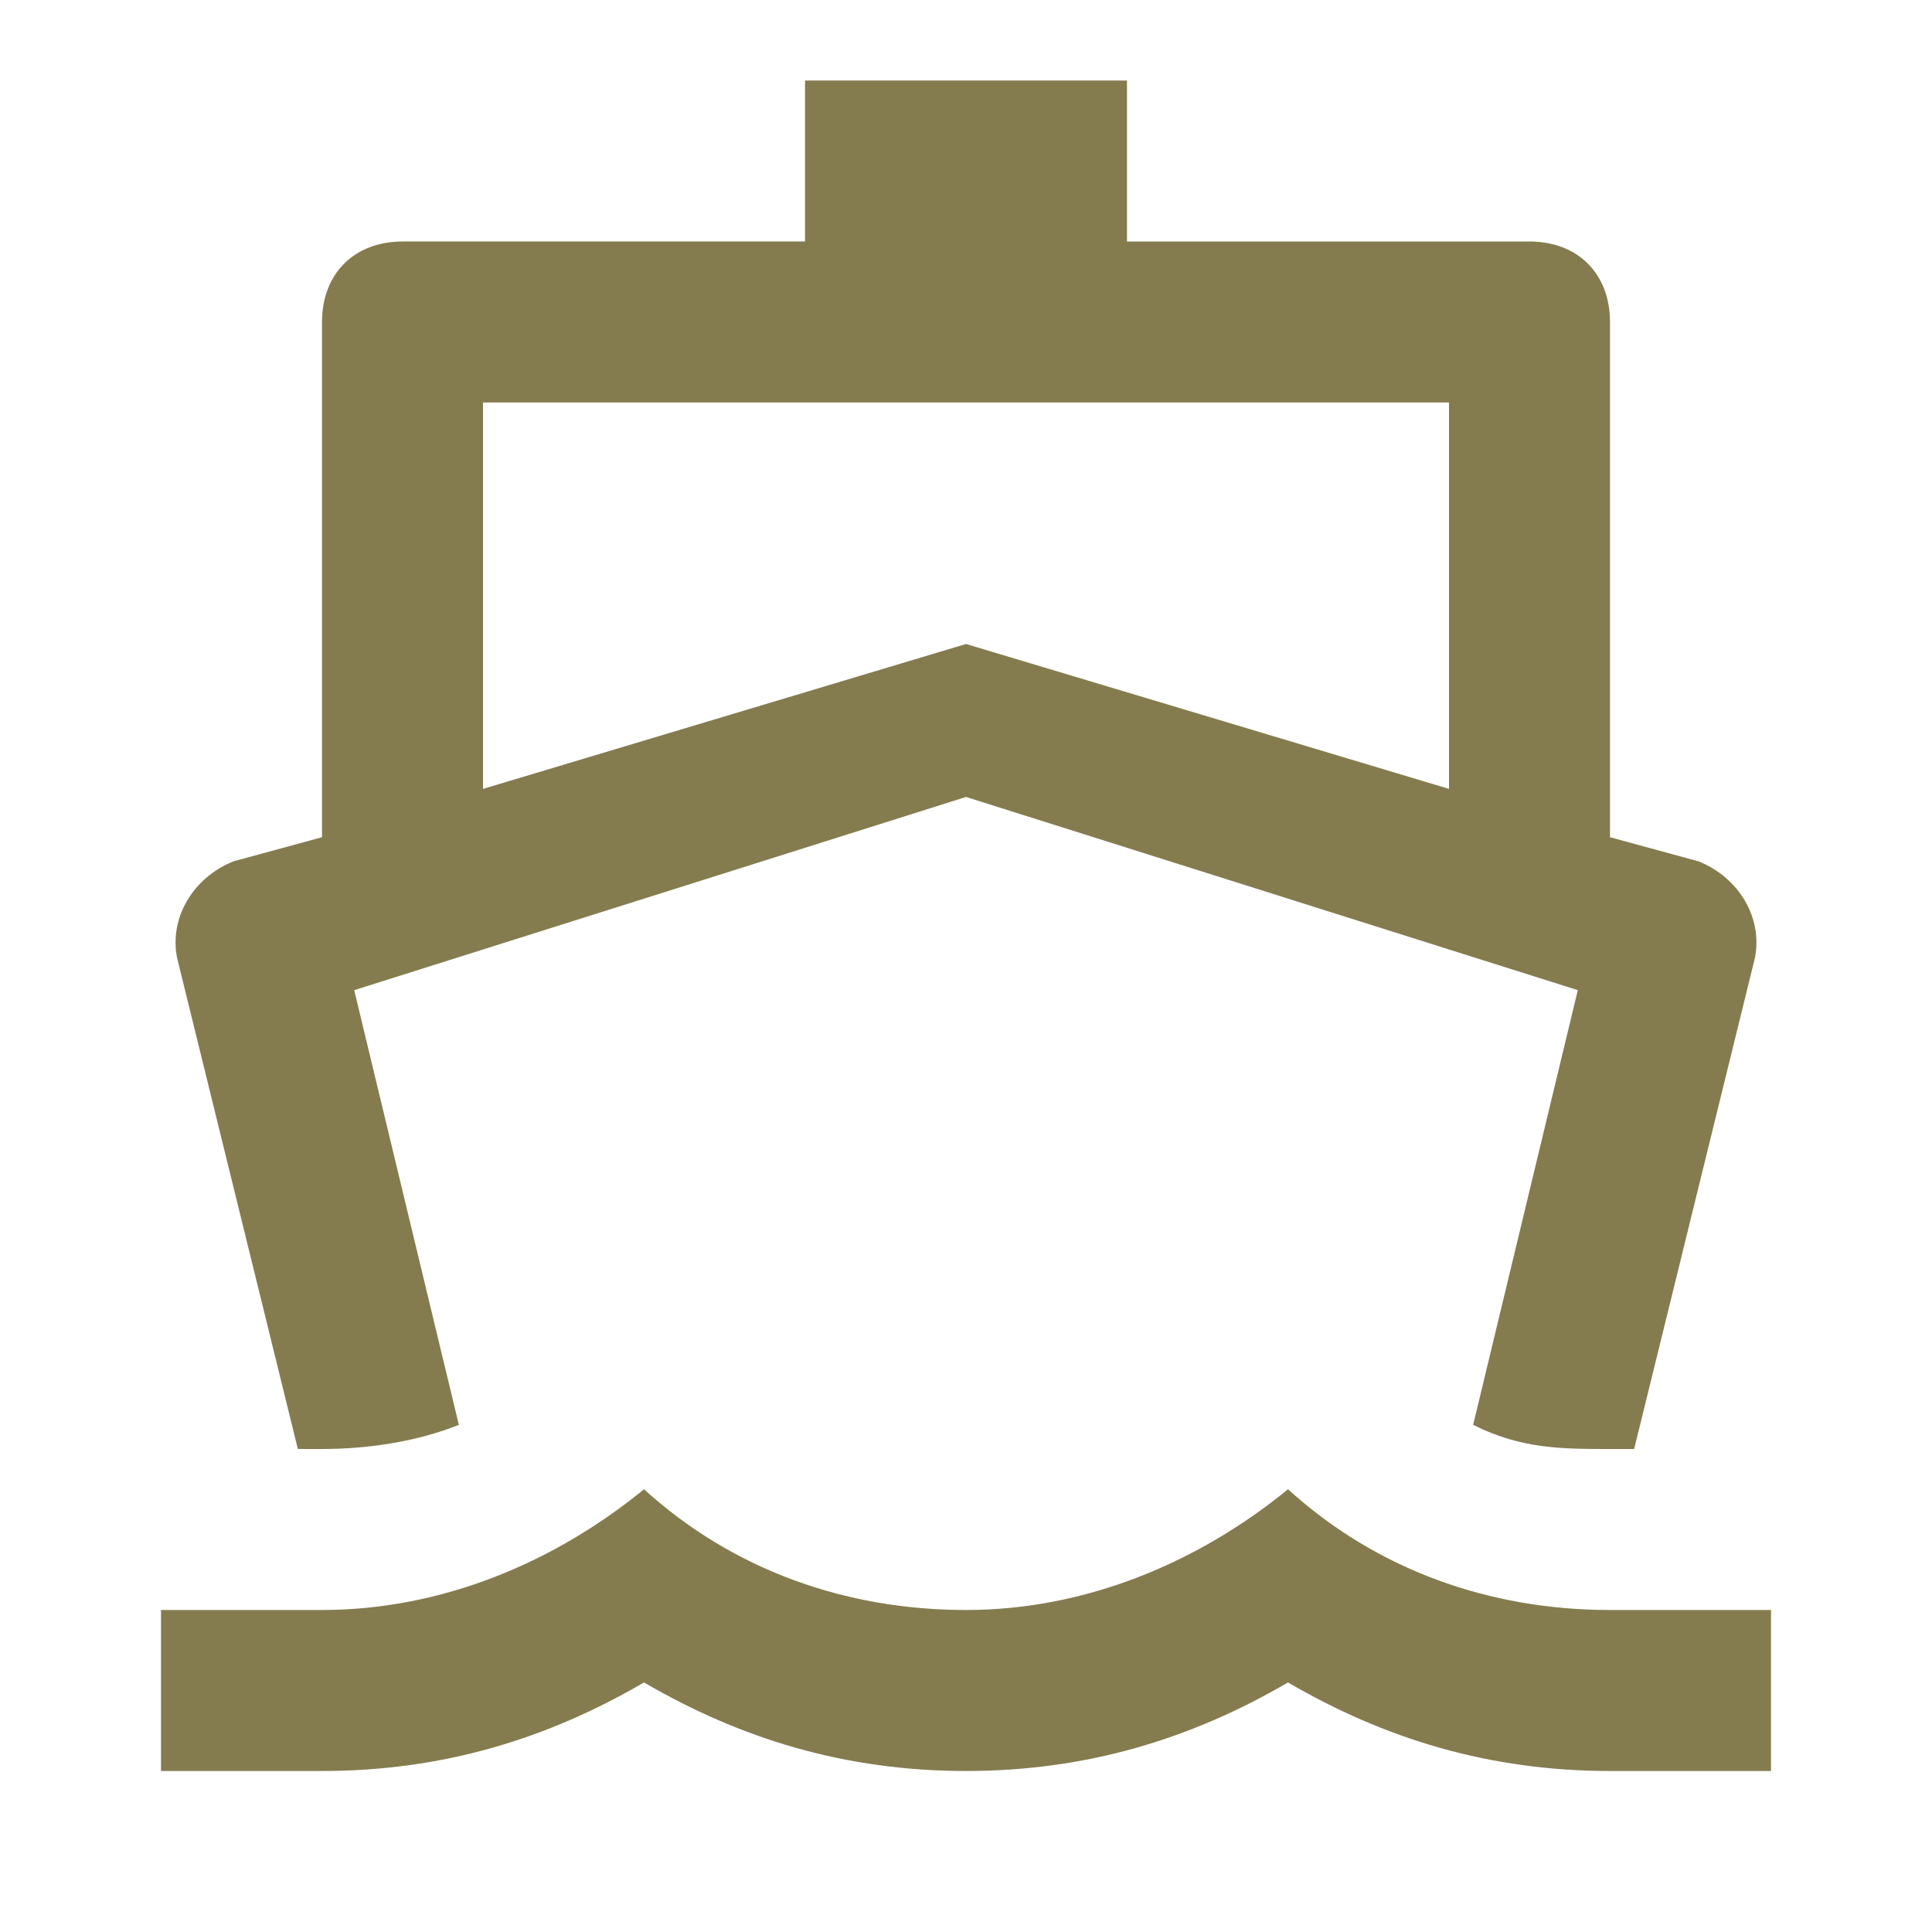
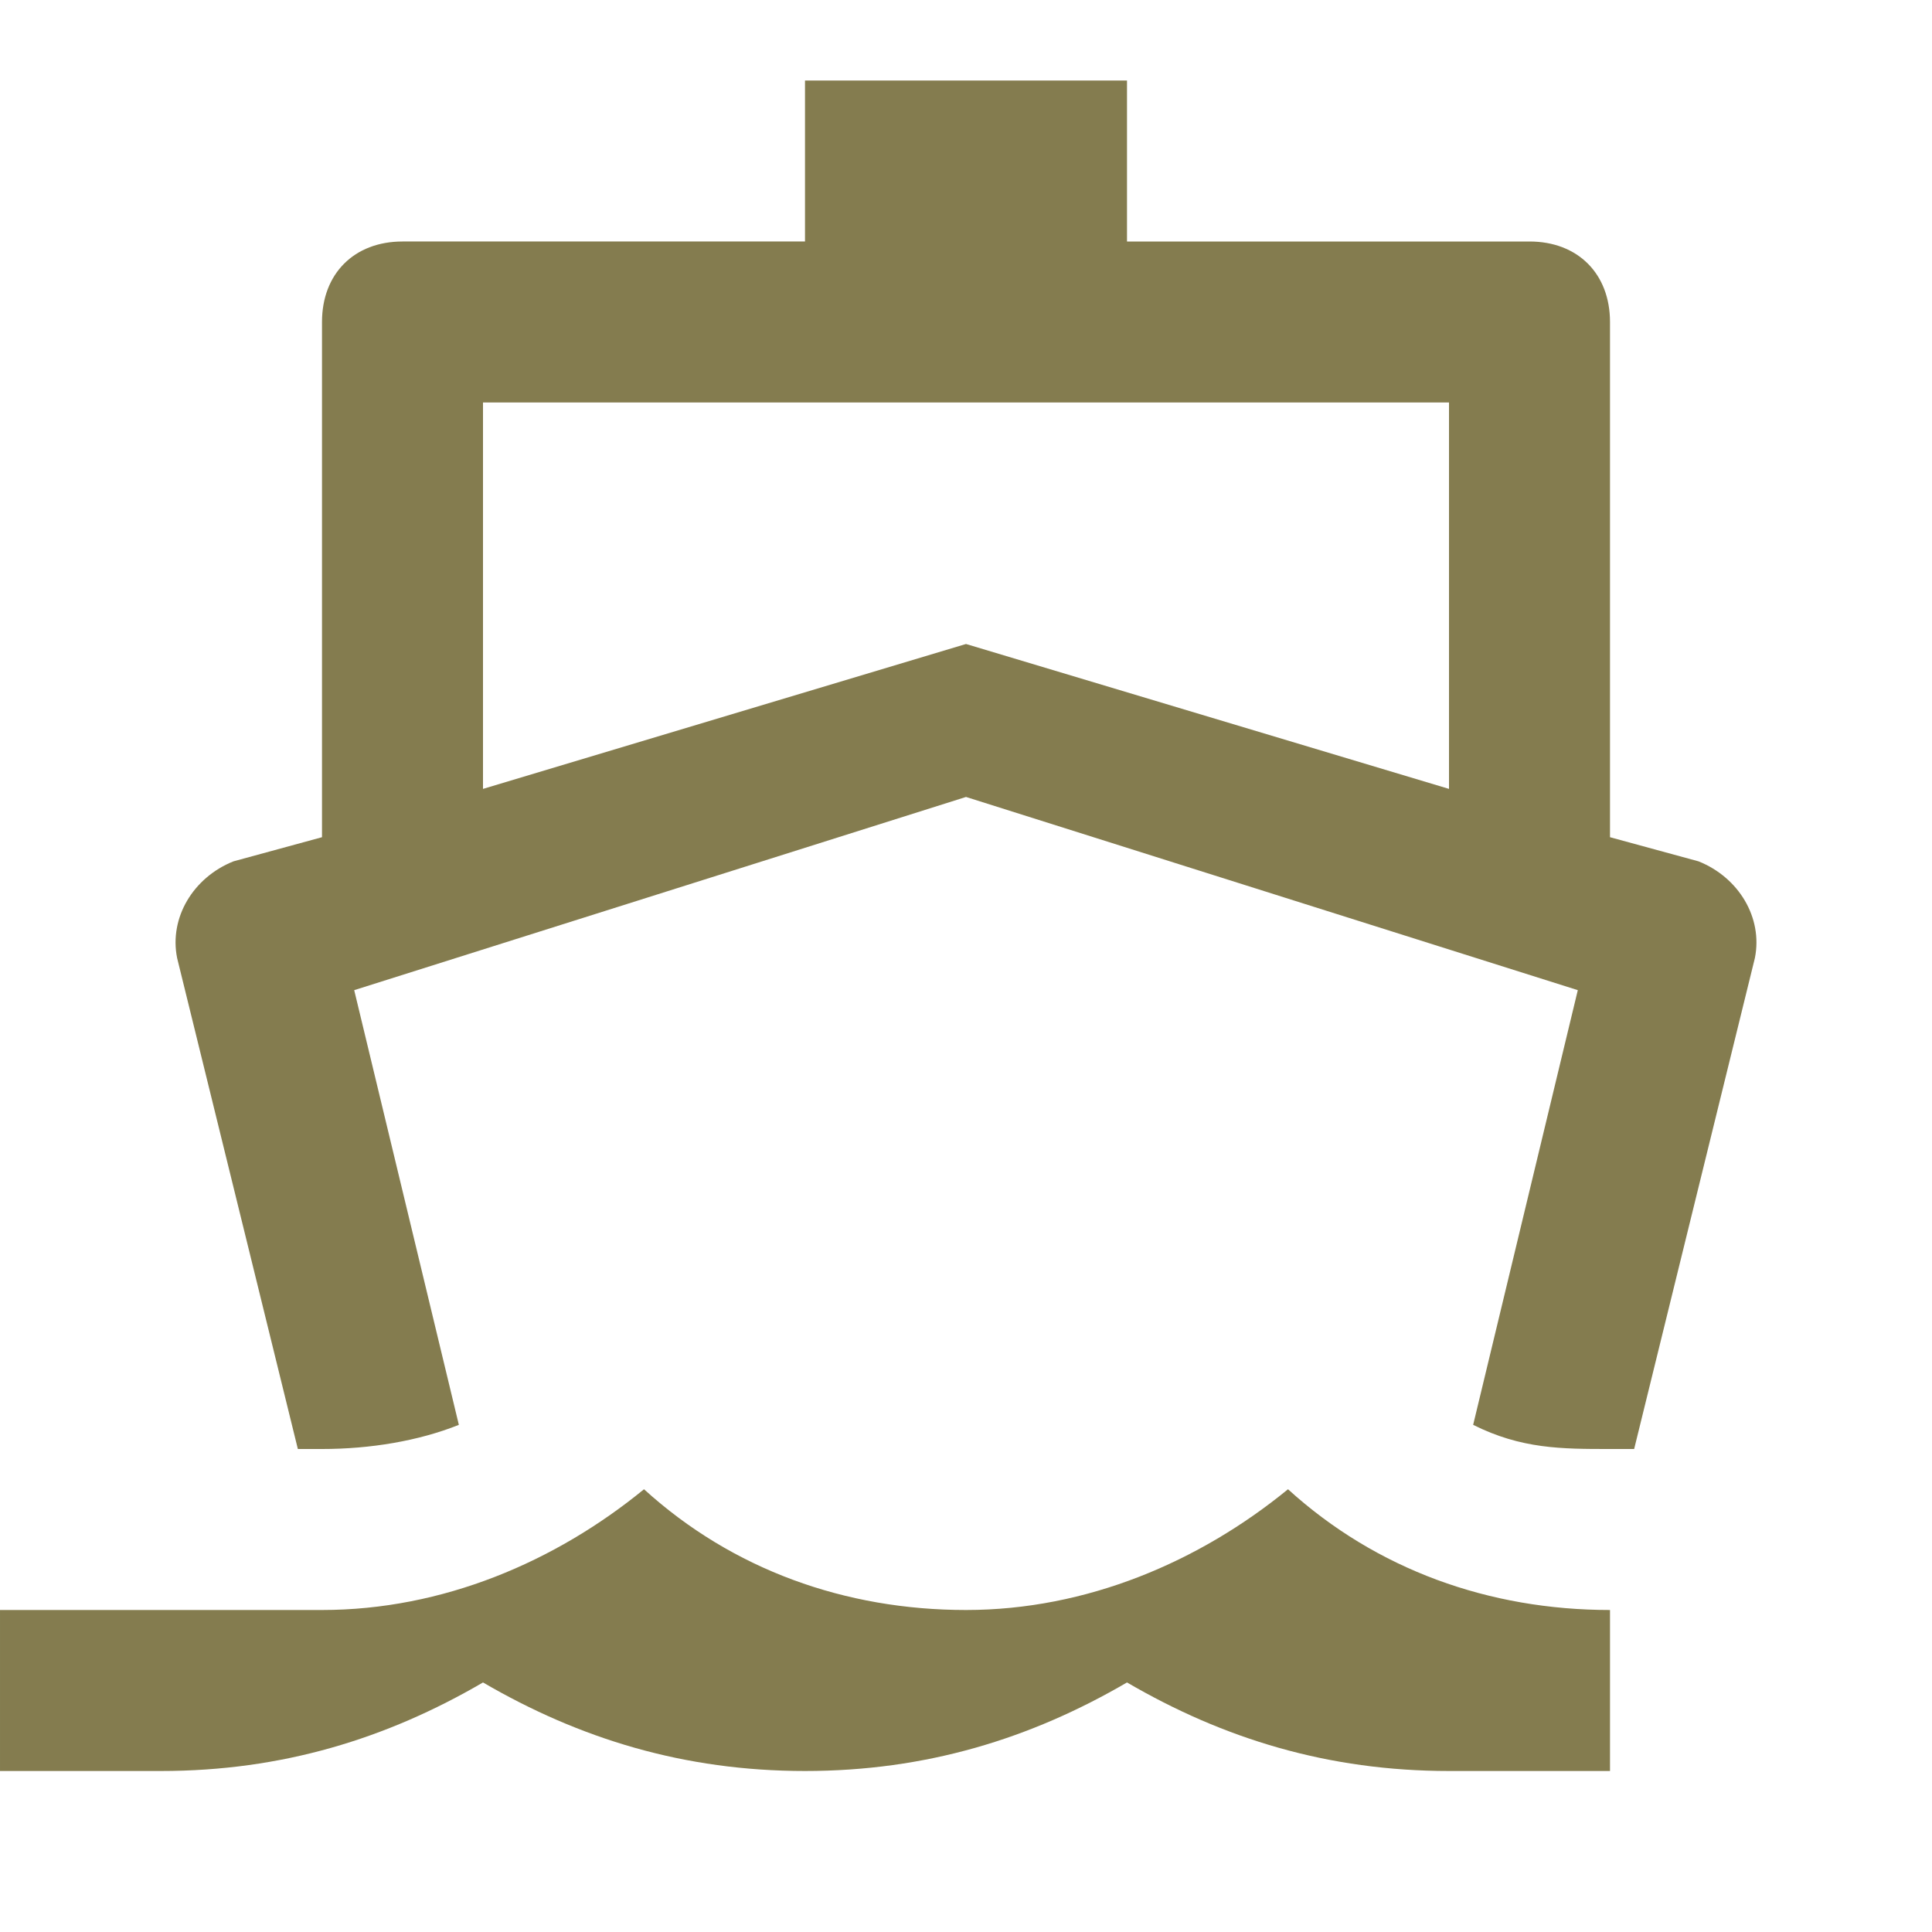
<svg xmlns="http://www.w3.org/2000/svg" version="1.1" viewBox="0 0 24 24">
  <defs>
    <style>
      .cls-1 {
        fill: #847c4f;
      }
    </style>
  </defs>
  <g>
    <g id="Layer_1">
-       <path class="cls-1" d="M4,10.4v-6.4c0-.6.4-1,1-1h5V1h4v2h5c.6,0,1,.4,1,1v6.4l1.1.3c.5.2.8.7.7,1.2l-1.5,6.1c0,0-.2,0-.3,0-.6,0-1.1,0-1.7-.3l1.3-5.4-7.6-2.4-7.6,2.4,1.3,5.4c-.5.2-1.1.3-1.7.3s-.2,0-.3,0l-1.5-6.1c-.1-.5.2-1,.7-1.2l1.1-.3ZM6,9.8l6-1.8,6,1.8v-4.8H6v4.8ZM4,20c1.5,0,2.9-.6,4-1.5,1.1,1,2.5,1.5,4,1.5s2.9-.6,4-1.5c1.1,1,2.5,1.5,4,1.5h2v2h-2c-1.5,0-2.8-.4-4-1.1-1.2.7-2.5,1.1-4,1.1s-2.8-.4-4-1.1c-1.2.7-2.5,1.1-4,1.1h-2v-2h2Z" />
+       <path class="cls-1" d="M4,10.4v-6.4c0-.6.4-1,1-1h5V1h4v2h5c.6,0,1,.4,1,1v6.4l1.1.3c.5.2.8.7.7,1.2l-1.5,6.1c0,0-.2,0-.3,0-.6,0-1.1,0-1.7-.3l1.3-5.4-7.6-2.4-7.6,2.4,1.3,5.4c-.5.2-1.1.3-1.7.3s-.2,0-.3,0l-1.5-6.1c-.1-.5.2-1,.7-1.2l1.1-.3ZM6,9.8l6-1.8,6,1.8v-4.8H6v4.8ZM4,20c1.5,0,2.9-.6,4-1.5,1.1,1,2.5,1.5,4,1.5s2.9-.6,4-1.5c1.1,1,2.5,1.5,4,1.5v2h-2c-1.5,0-2.8-.4-4-1.1-1.2.7-2.5,1.1-4,1.1s-2.8-.4-4-1.1c-1.2.7-2.5,1.1-4,1.1h-2v-2h2Z" />
    </g>
  </g>
</svg>